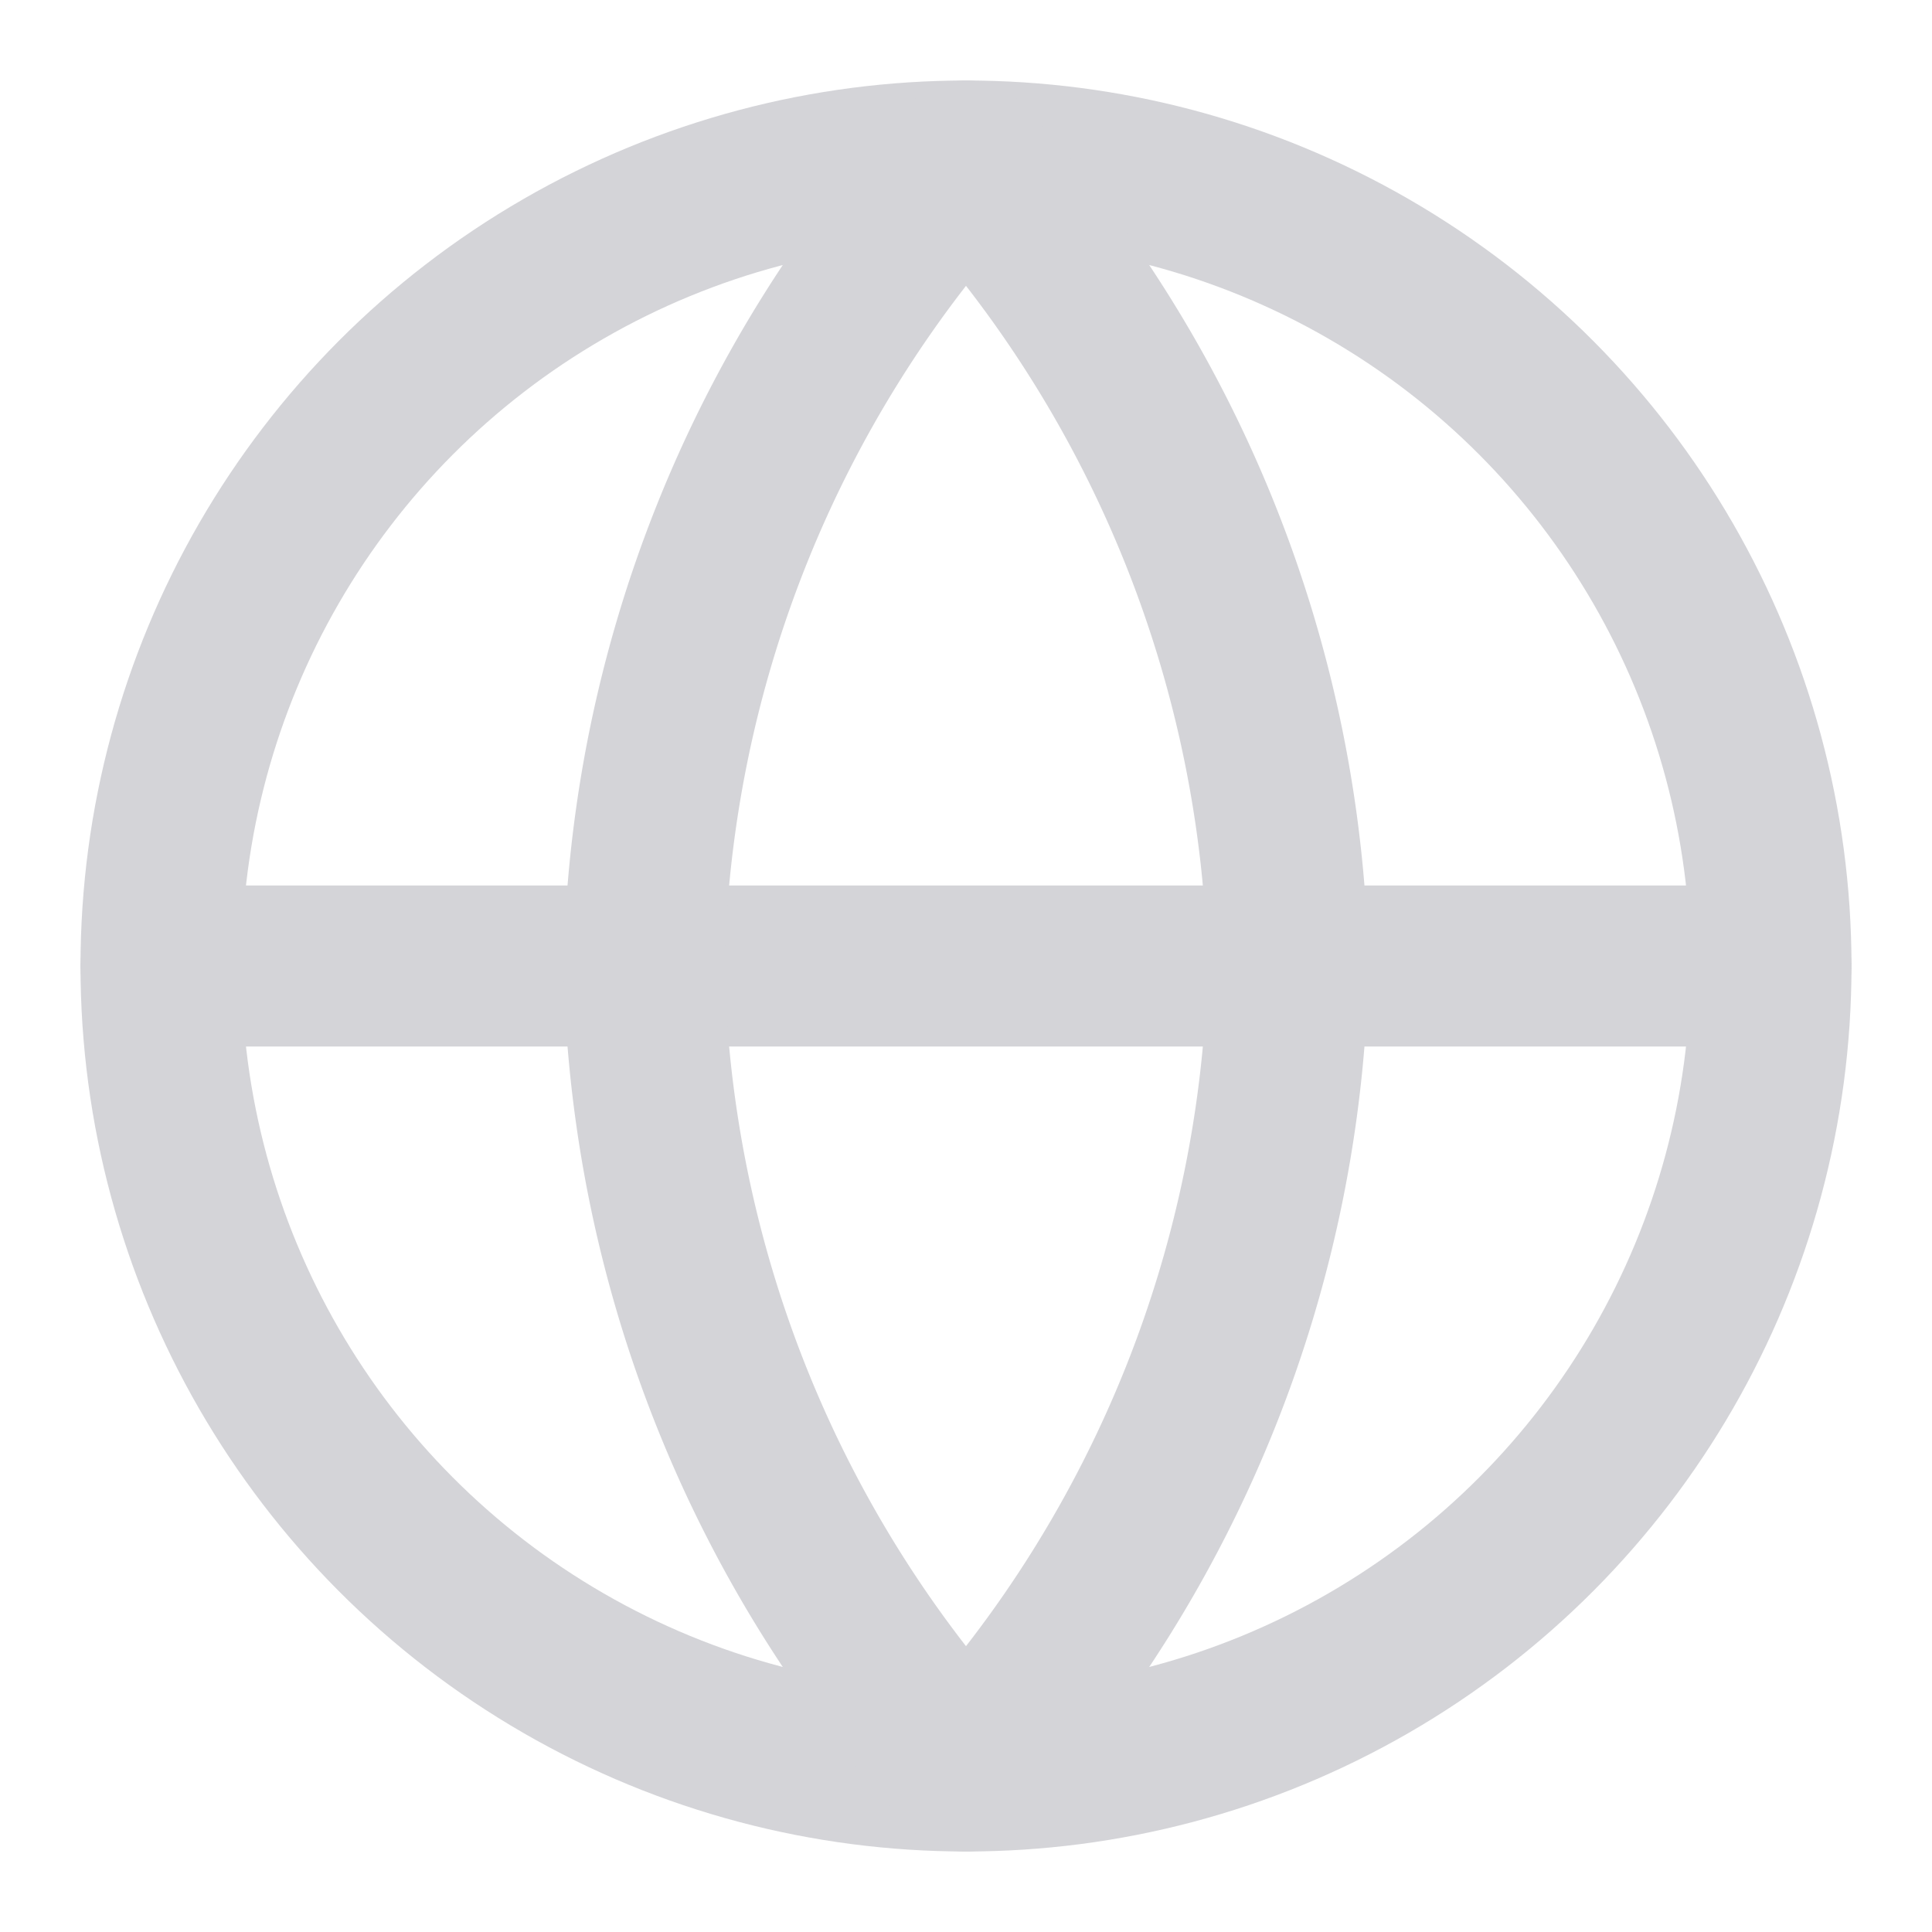
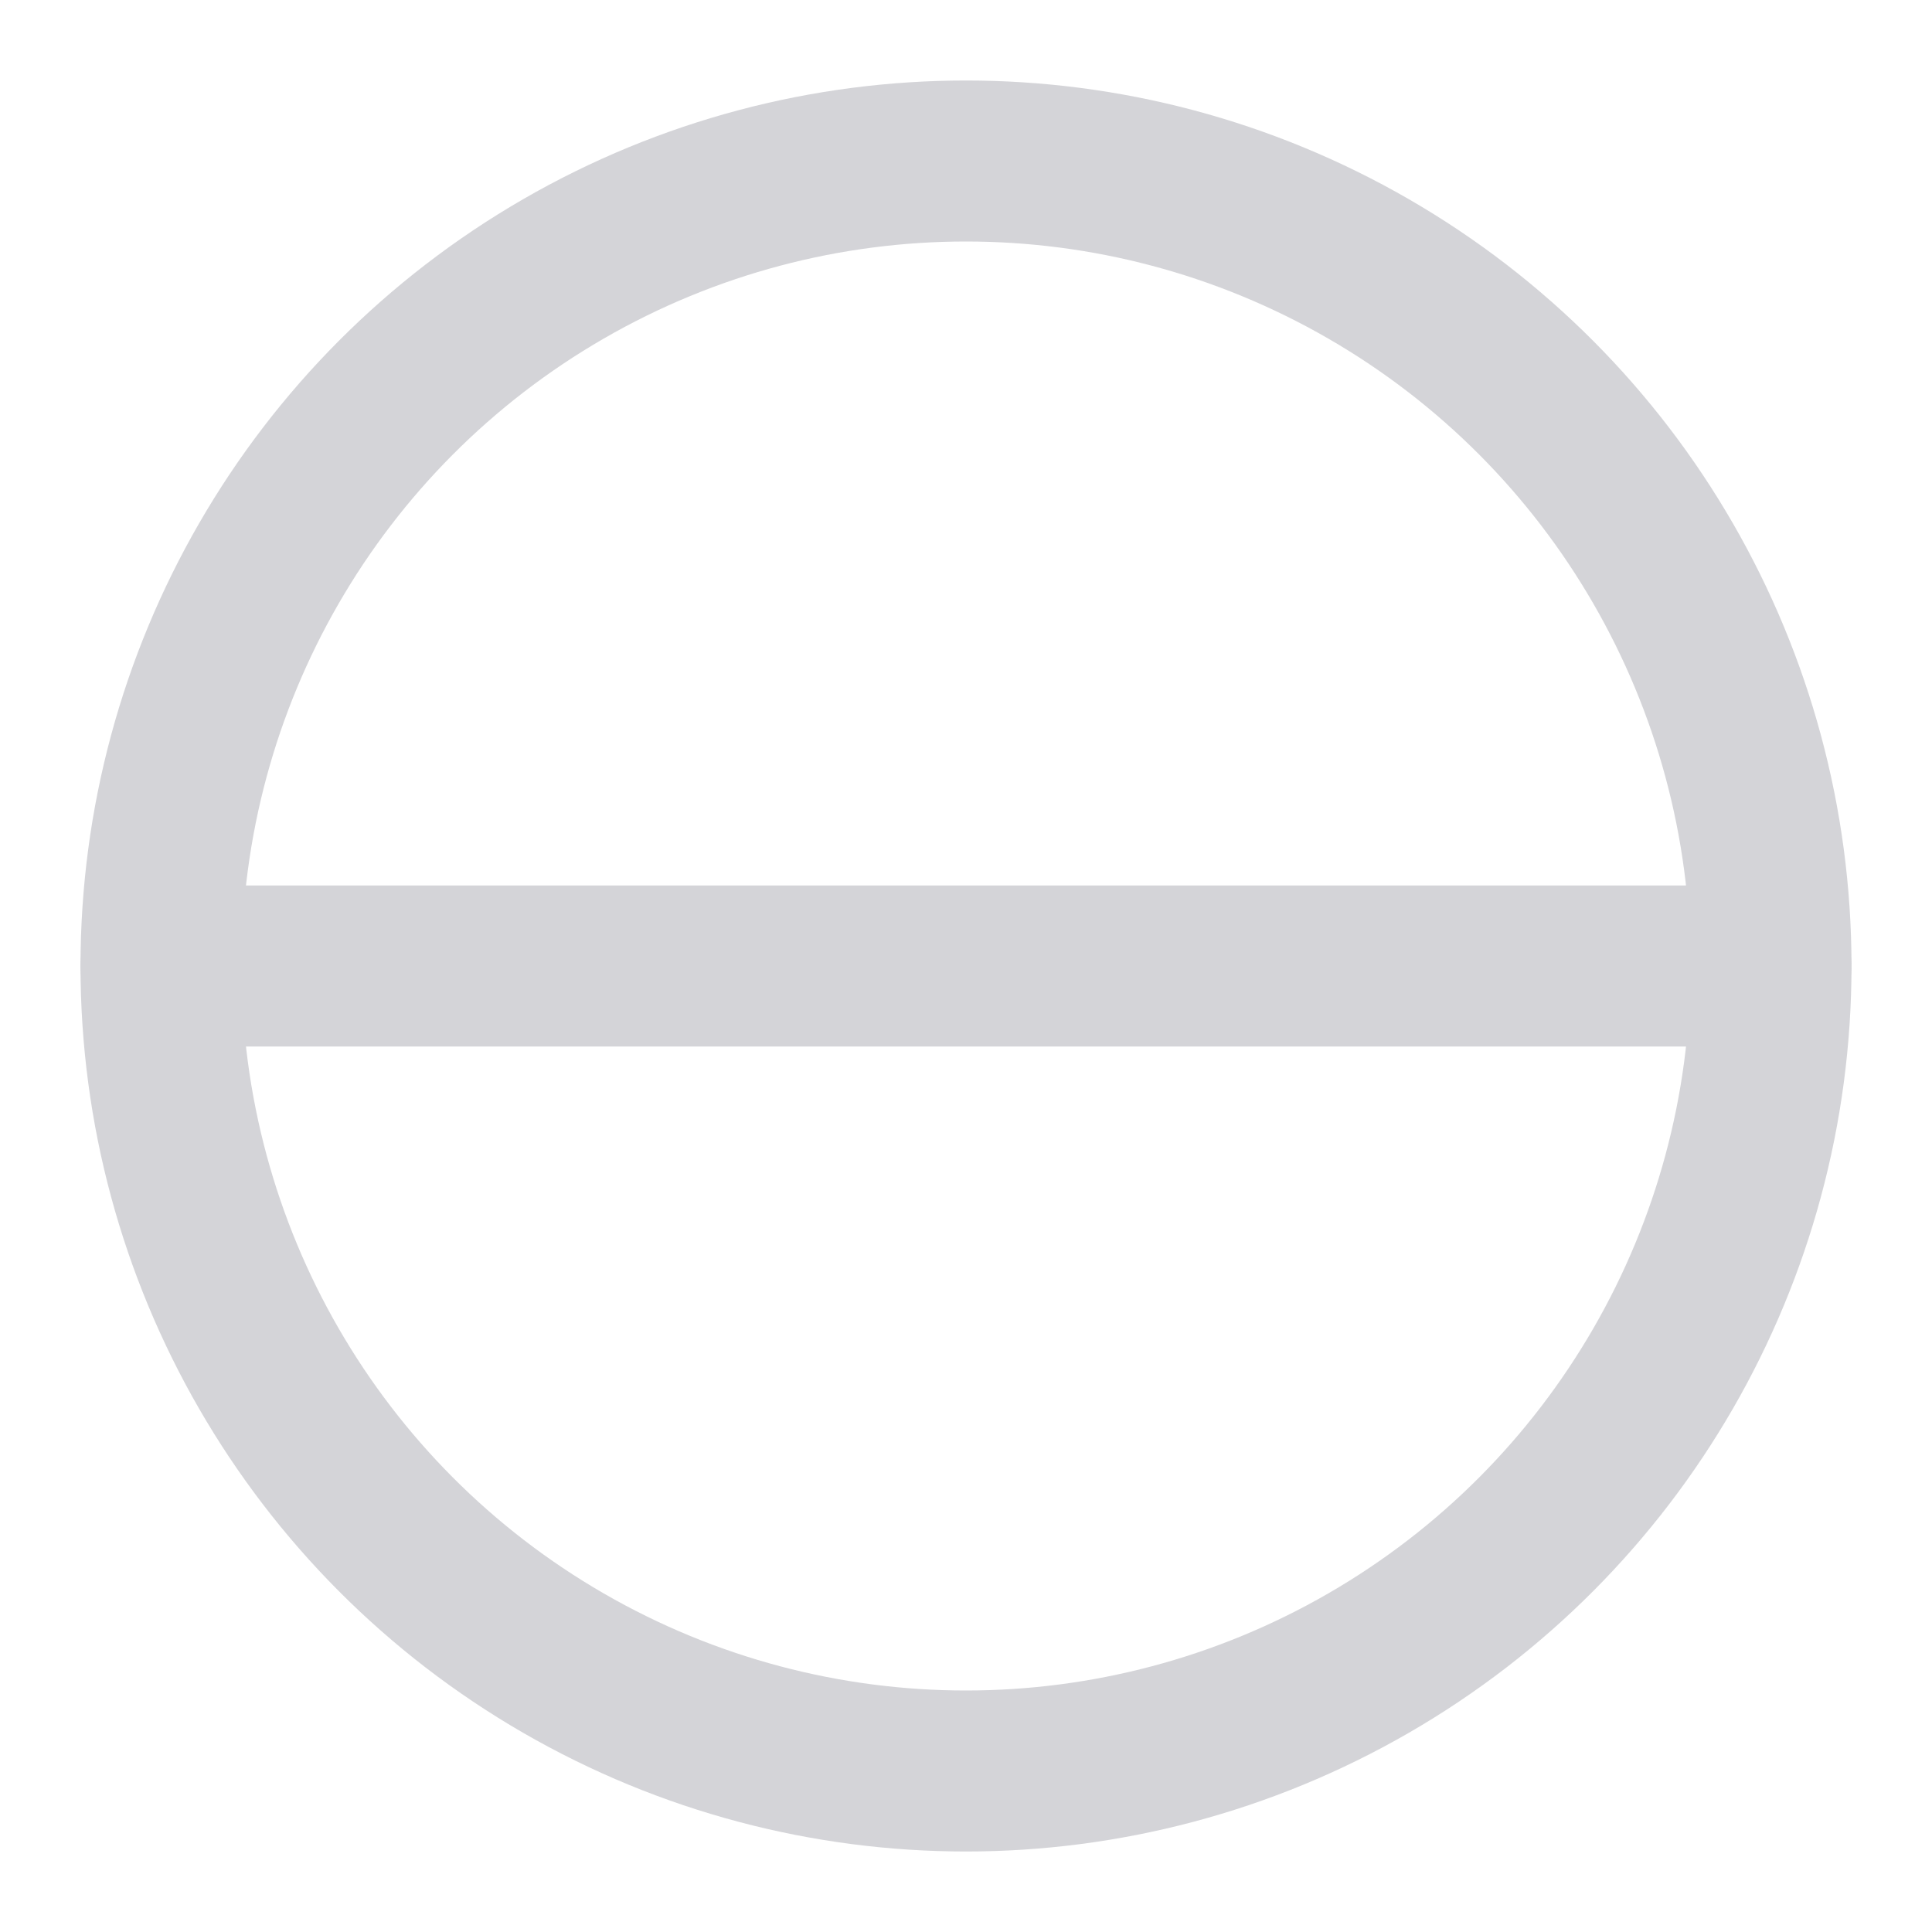
<svg xmlns="http://www.w3.org/2000/svg" width="24" height="24" viewBox="0 0 24 24" fill="none" stroke="currentColor" stroke-width="2" stroke-linecap="round" stroke-linejoin="round" class="feather feather-globe">
  <circle cx="12" cy="12" r="10" style="stroke: rgb(212, 212, 216);" />
  <line x1="2" y1="12" x2="22" y2="12" style="stroke: rgb(212, 212, 216);" />
-   <path d="M12 2a15.3 15.3 0 0 1 4 10 15.3 15.3 0 0 1-4 10 15.3 15.3 0 0 1-4-10 15.3 15.3 0 0 1 4-10z" style="stroke: rgb(212, 212, 216);" />
</svg>